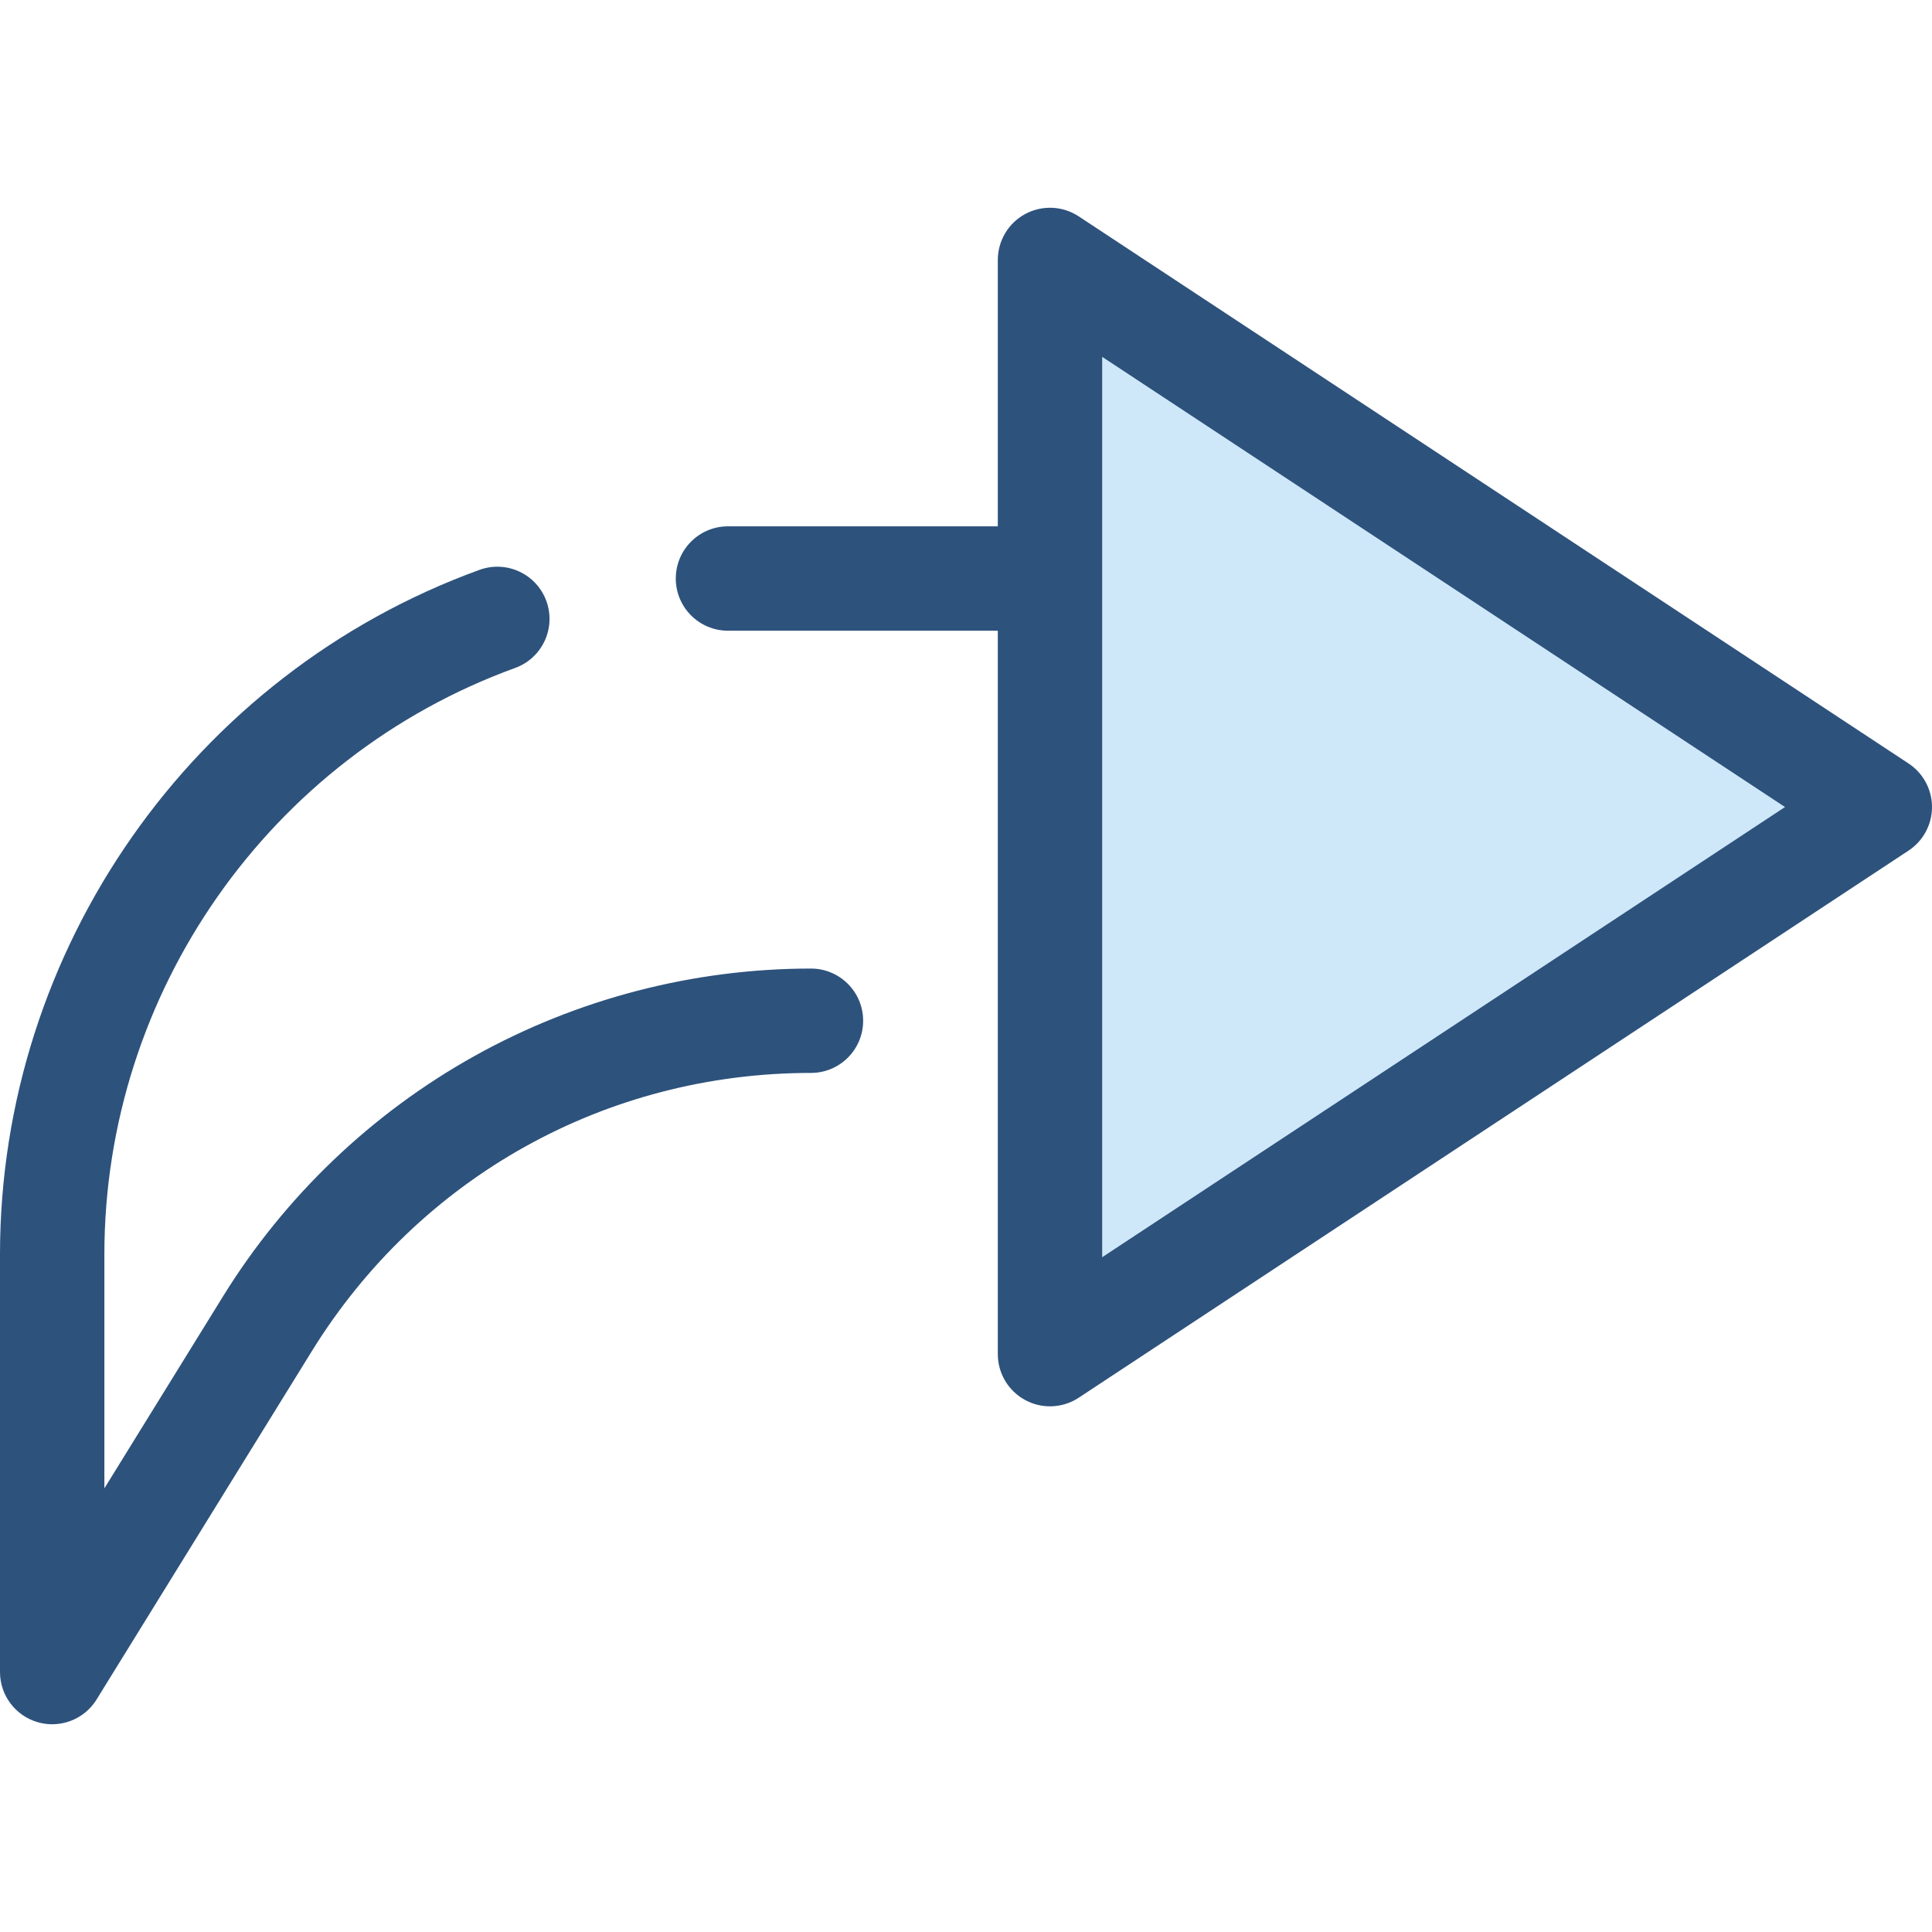
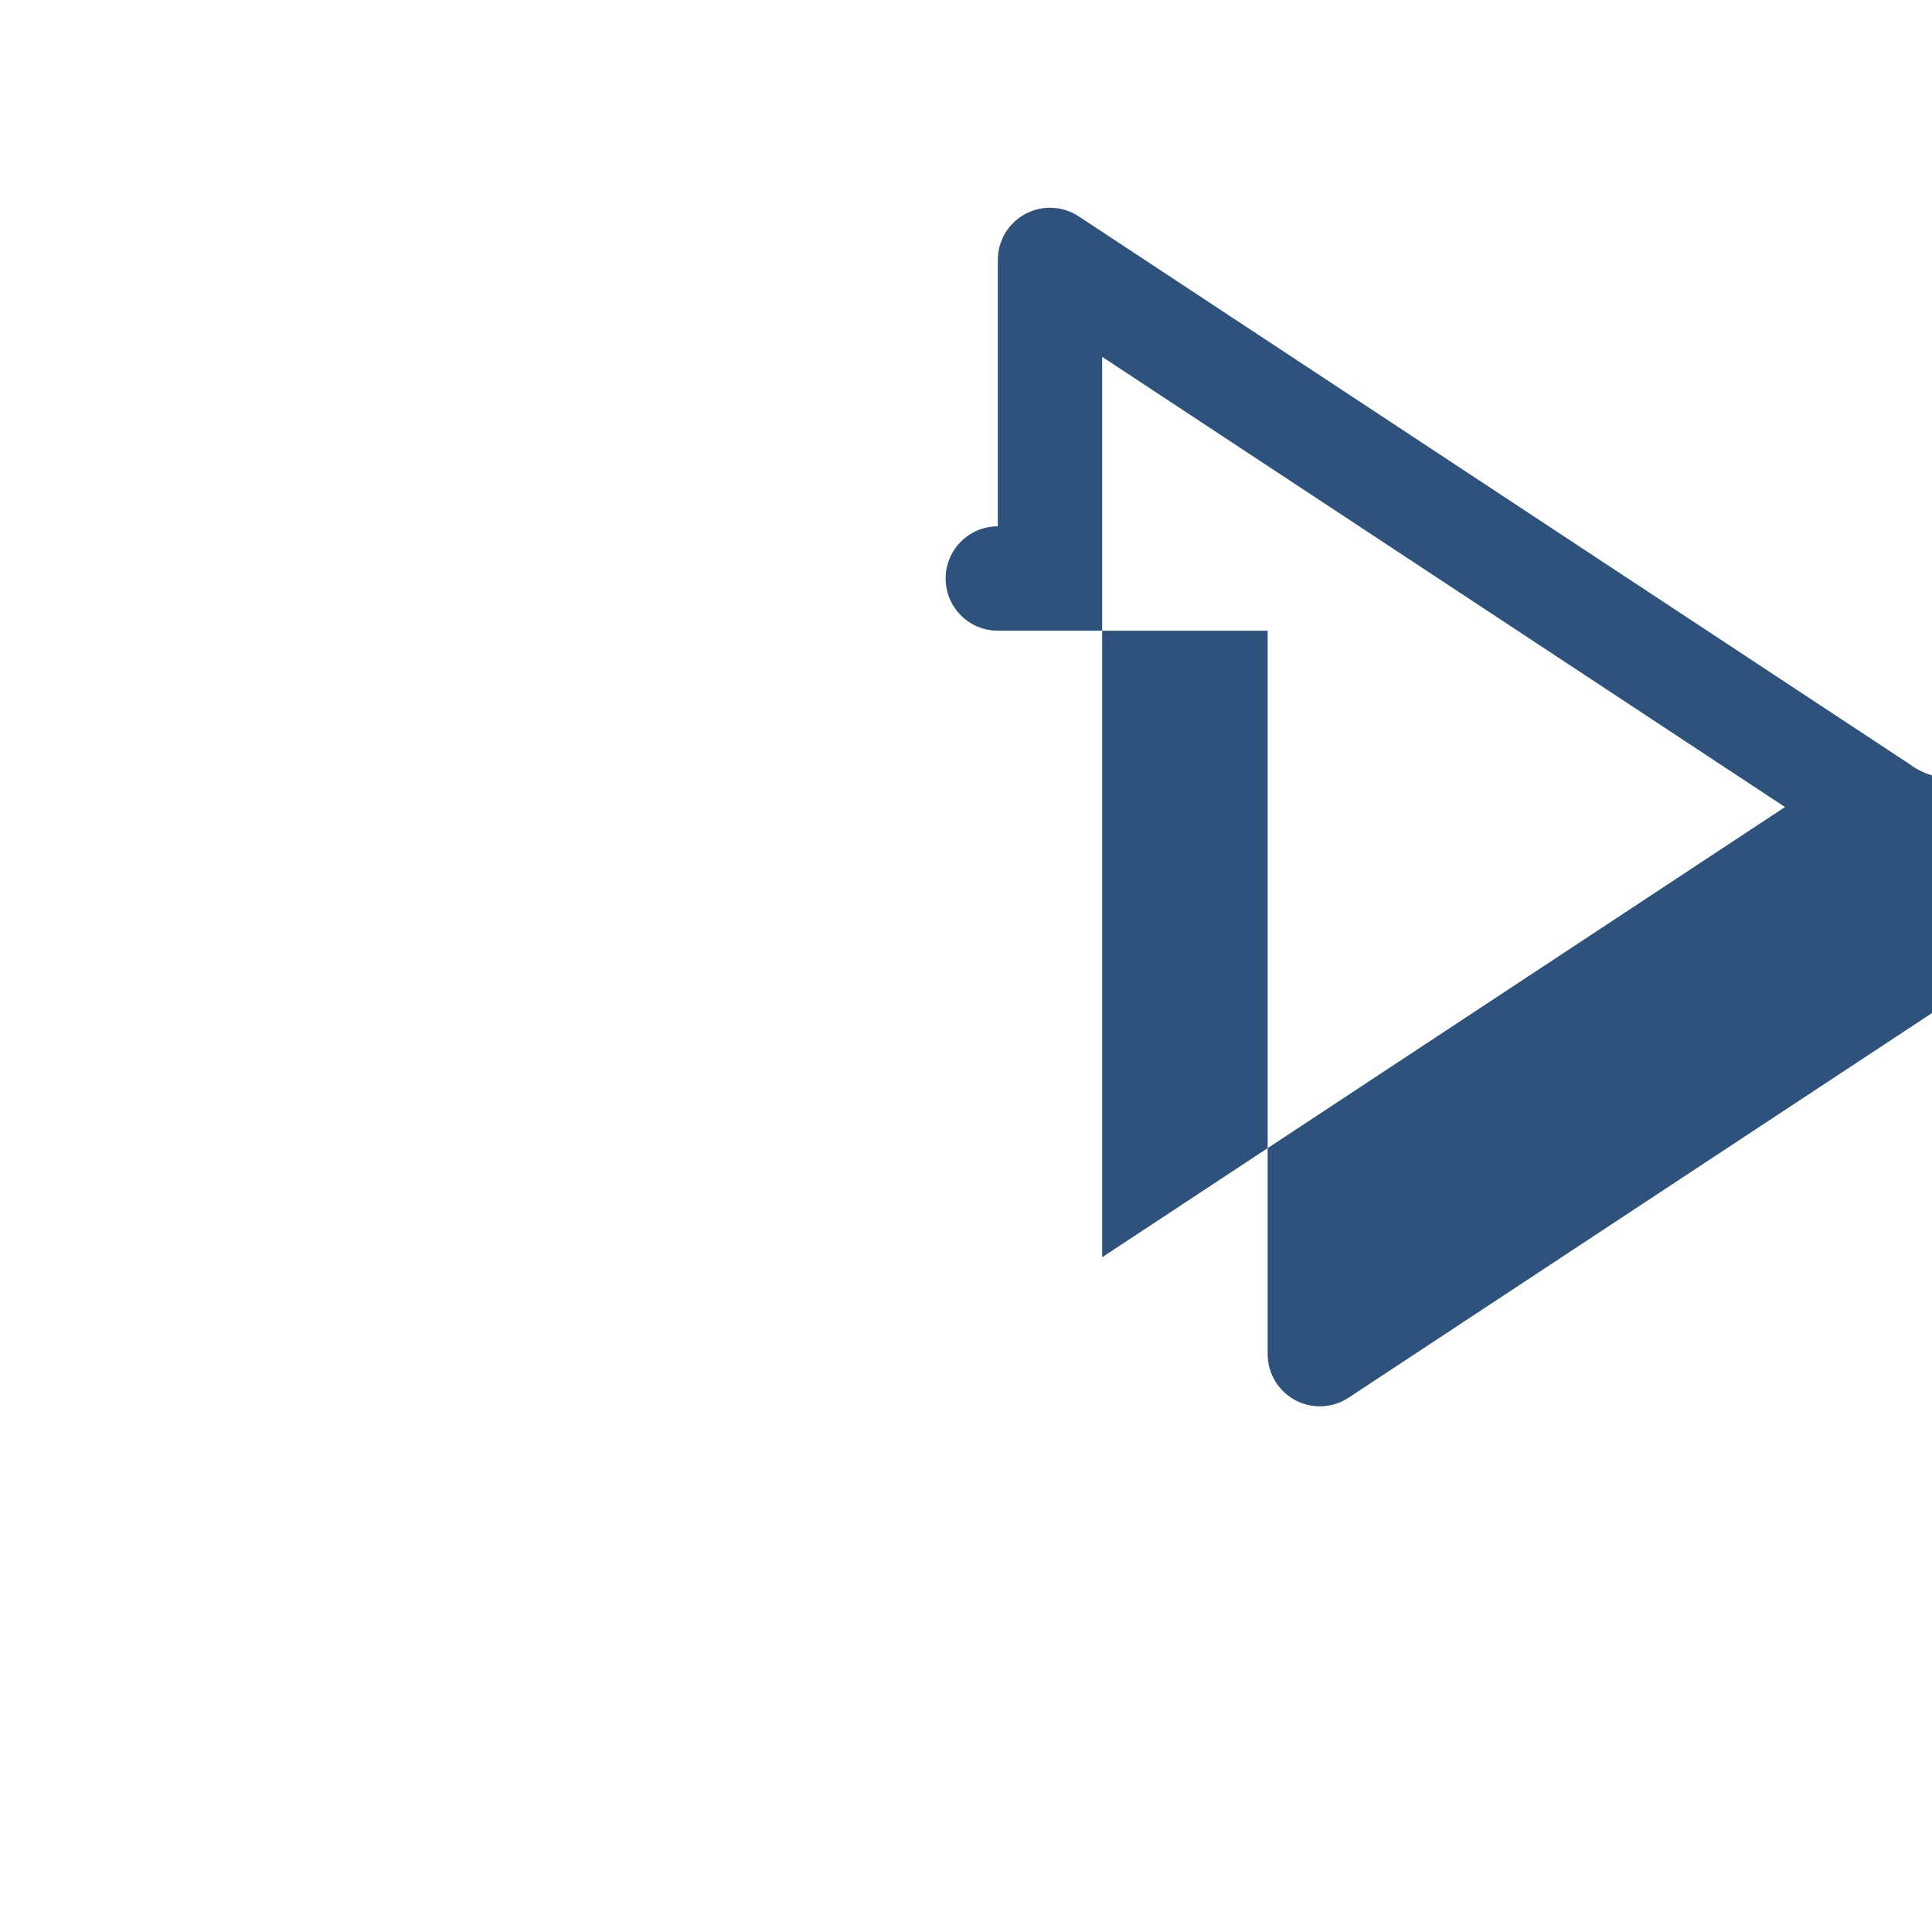
<svg xmlns="http://www.w3.org/2000/svg" height="800px" width="800px" version="1.1" id="Layer_1" viewBox="0 0 512 512" xml:space="preserve">
-   <polygon style="fill:#CEE8FA;" points="278.261,68.885 498.171,213.872 278.261,358.861 " />
  <g>
-     <path style="fill:#2D527C;" d="M505.782,202.327L285.872,57.339c-4.244-2.798-9.686-3.042-14.168-0.631   c-4.479,2.412-7.273,7.089-7.273,12.177v70.598H192.92c-7.638,0-13.829,6.191-13.829,13.83c0,7.638,6.193,13.829,13.829,13.829   h71.511v191.718c0,5.088,2.794,9.765,7.273,12.177c2.052,1.105,4.307,1.653,6.555,1.653c2.661,0,5.312-0.766,7.613-2.283   l219.91-144.989c3.882-2.558,6.218-6.897,6.218-11.546C512,209.223,509.663,204.886,505.782,202.327z M292.09,333.179V94.567   l180.956,119.306L292.09,333.179z" />
-     <path style="fill:#2D527C;" d="M214.915,256.679c-31.15,0-61.995,8.018-89.2,23.188c-27.207,15.17-50.243,37.194-66.618,63.692   l-31.437,50.869v-62.024c0-69.304,43.747-131.751,108.858-155.39c7.179-2.607,10.887-10.539,8.28-17.718   c-2.607-7.18-10.541-10.885-17.718-8.28C51.068,178.611,0,251.505,0,332.404v110.709c0,6.183,4.103,11.614,10.051,13.304   c1.253,0.355,2.523,0.527,3.778,0.527c4.705,0,9.199-2.409,11.765-6.561l57.03-92.286c28.543-46.186,77.997-73.76,132.29-73.76   c7.638,0,13.829-6.191,13.829-13.829C228.744,262.87,222.553,256.679,214.915,256.679z" />
+     <path style="fill:#2D527C;" d="M505.782,202.327L285.872,57.339c-4.244-2.798-9.686-3.042-14.168-0.631   c-4.479,2.412-7.273,7.089-7.273,12.177v70.598c-7.638,0-13.829,6.191-13.829,13.83c0,7.638,6.193,13.829,13.829,13.829   h71.511v191.718c0,5.088,2.794,9.765,7.273,12.177c2.052,1.105,4.307,1.653,6.555,1.653c2.661,0,5.312-0.766,7.613-2.283   l219.91-144.989c3.882-2.558,6.218-6.897,6.218-11.546C512,209.223,509.663,204.886,505.782,202.327z M292.09,333.179V94.567   l180.956,119.306L292.09,333.179z" />
  </g>
</svg>